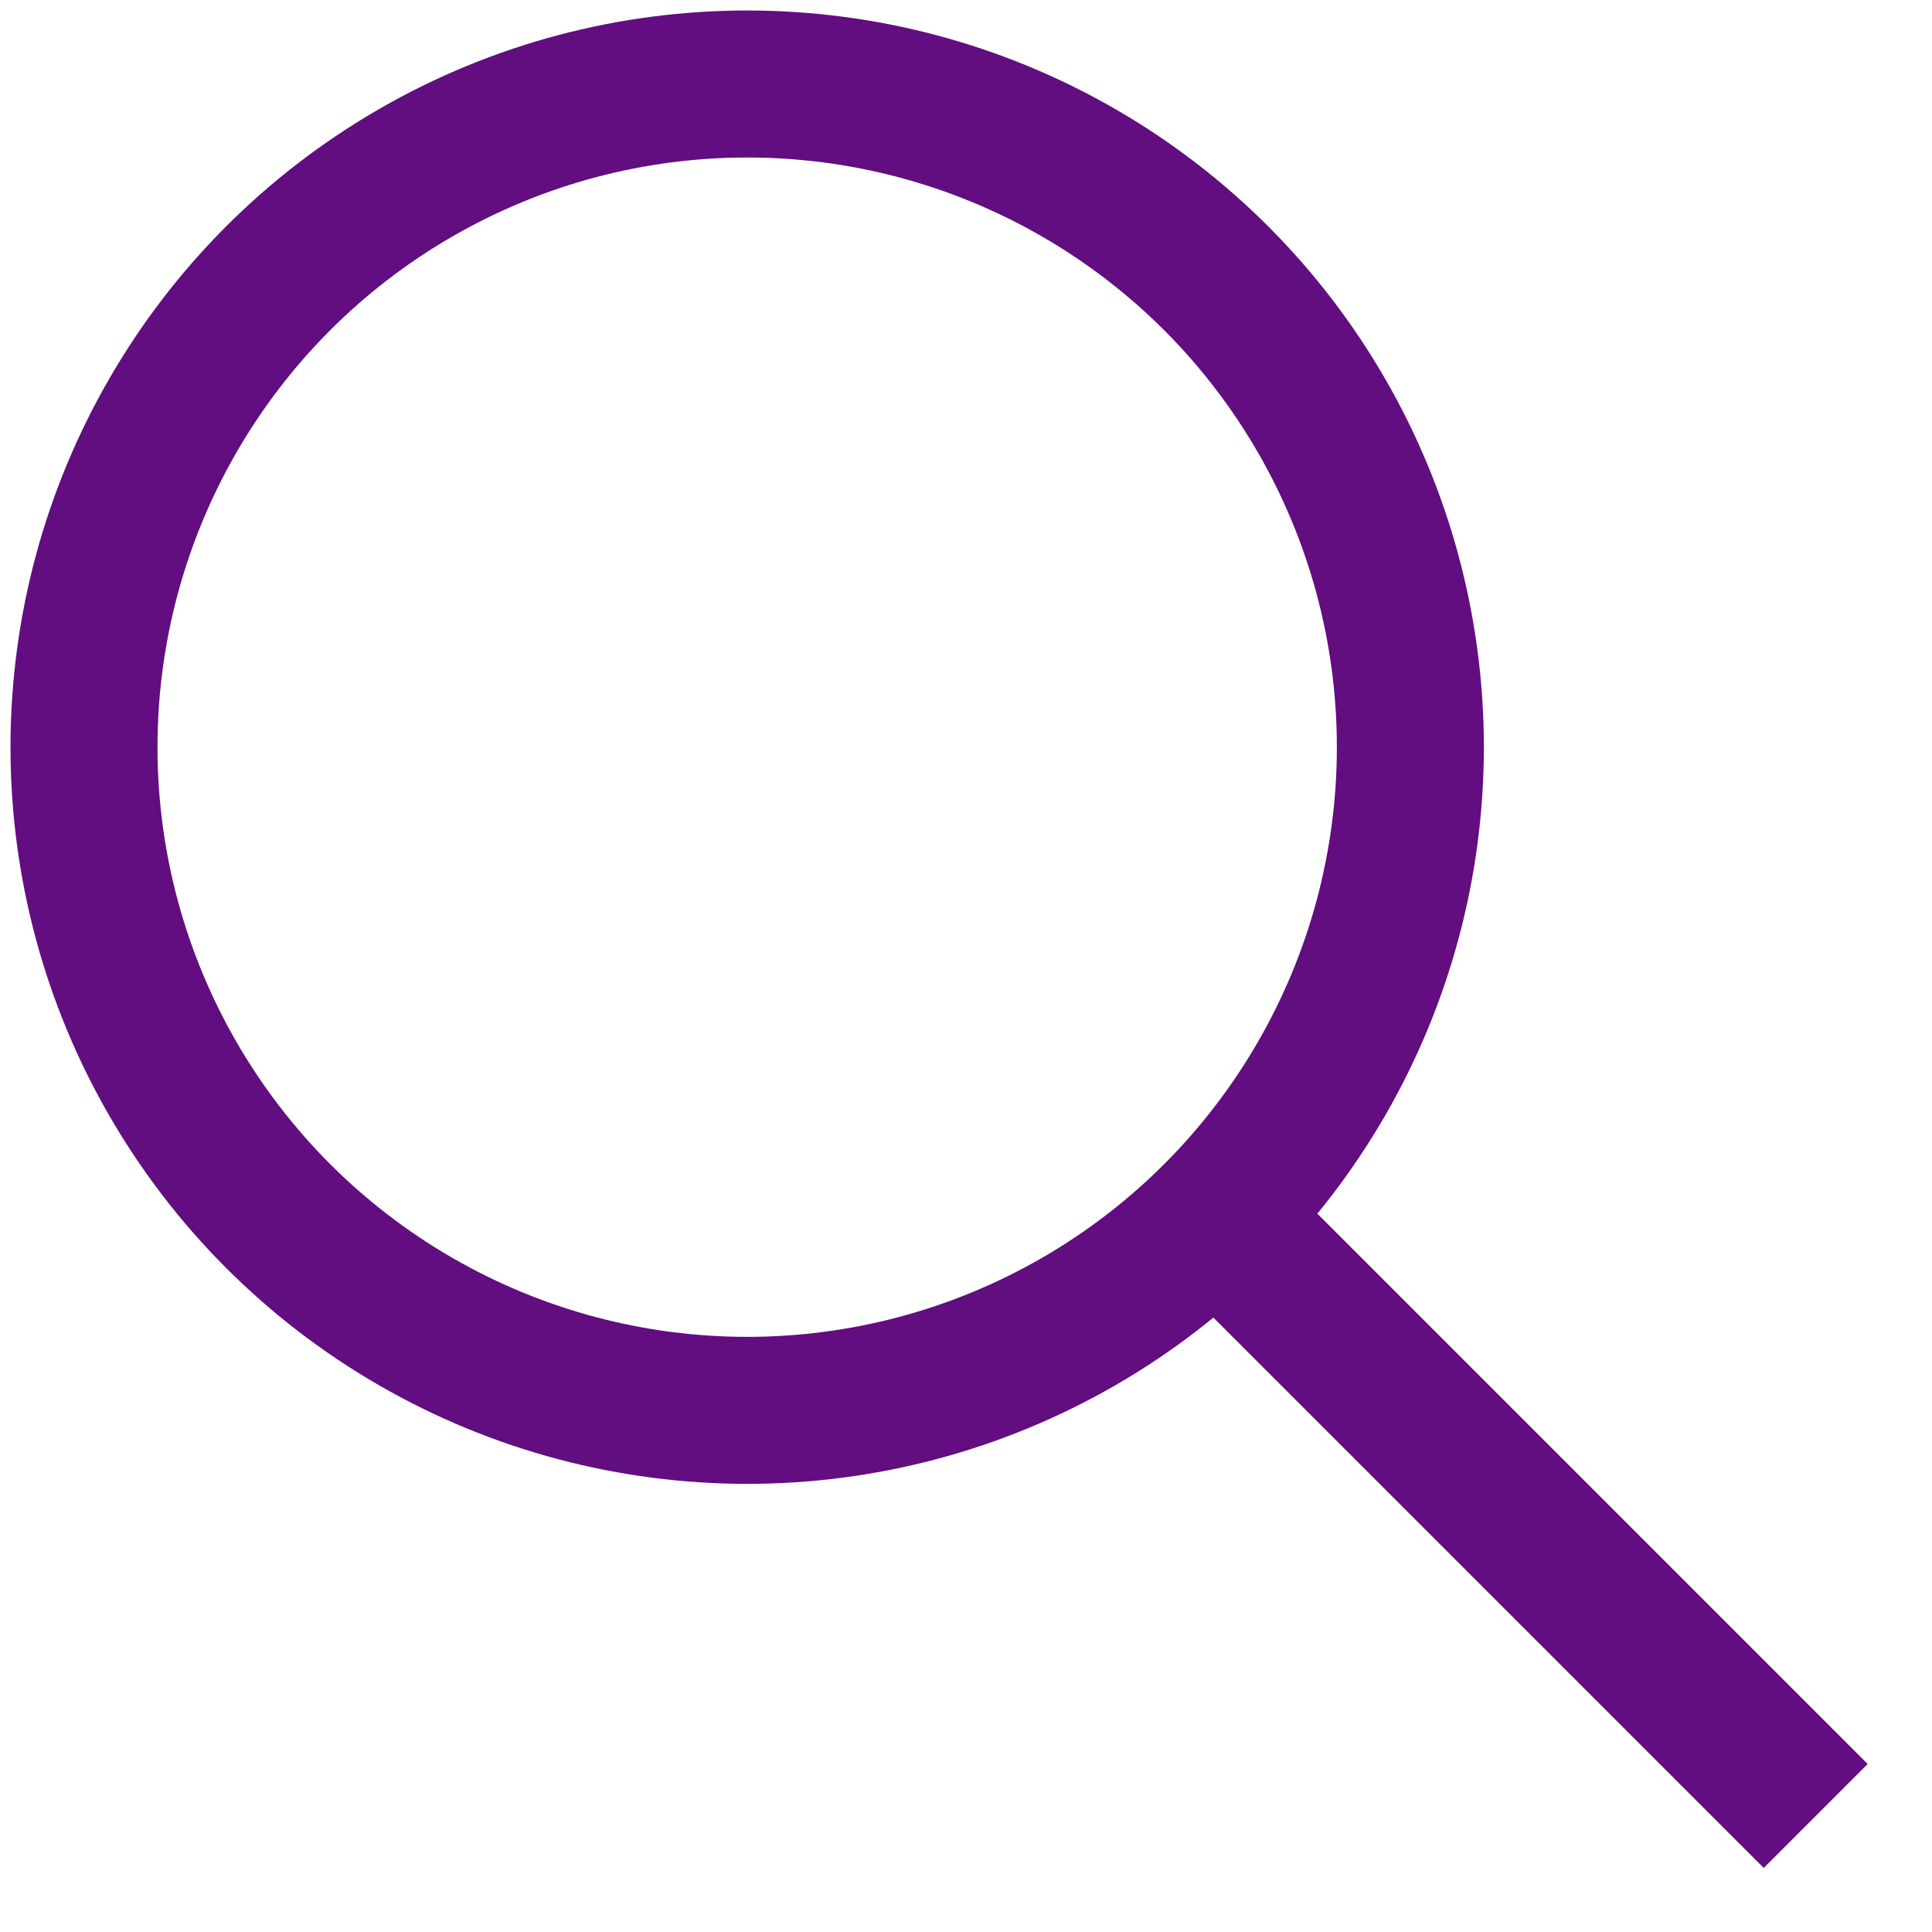
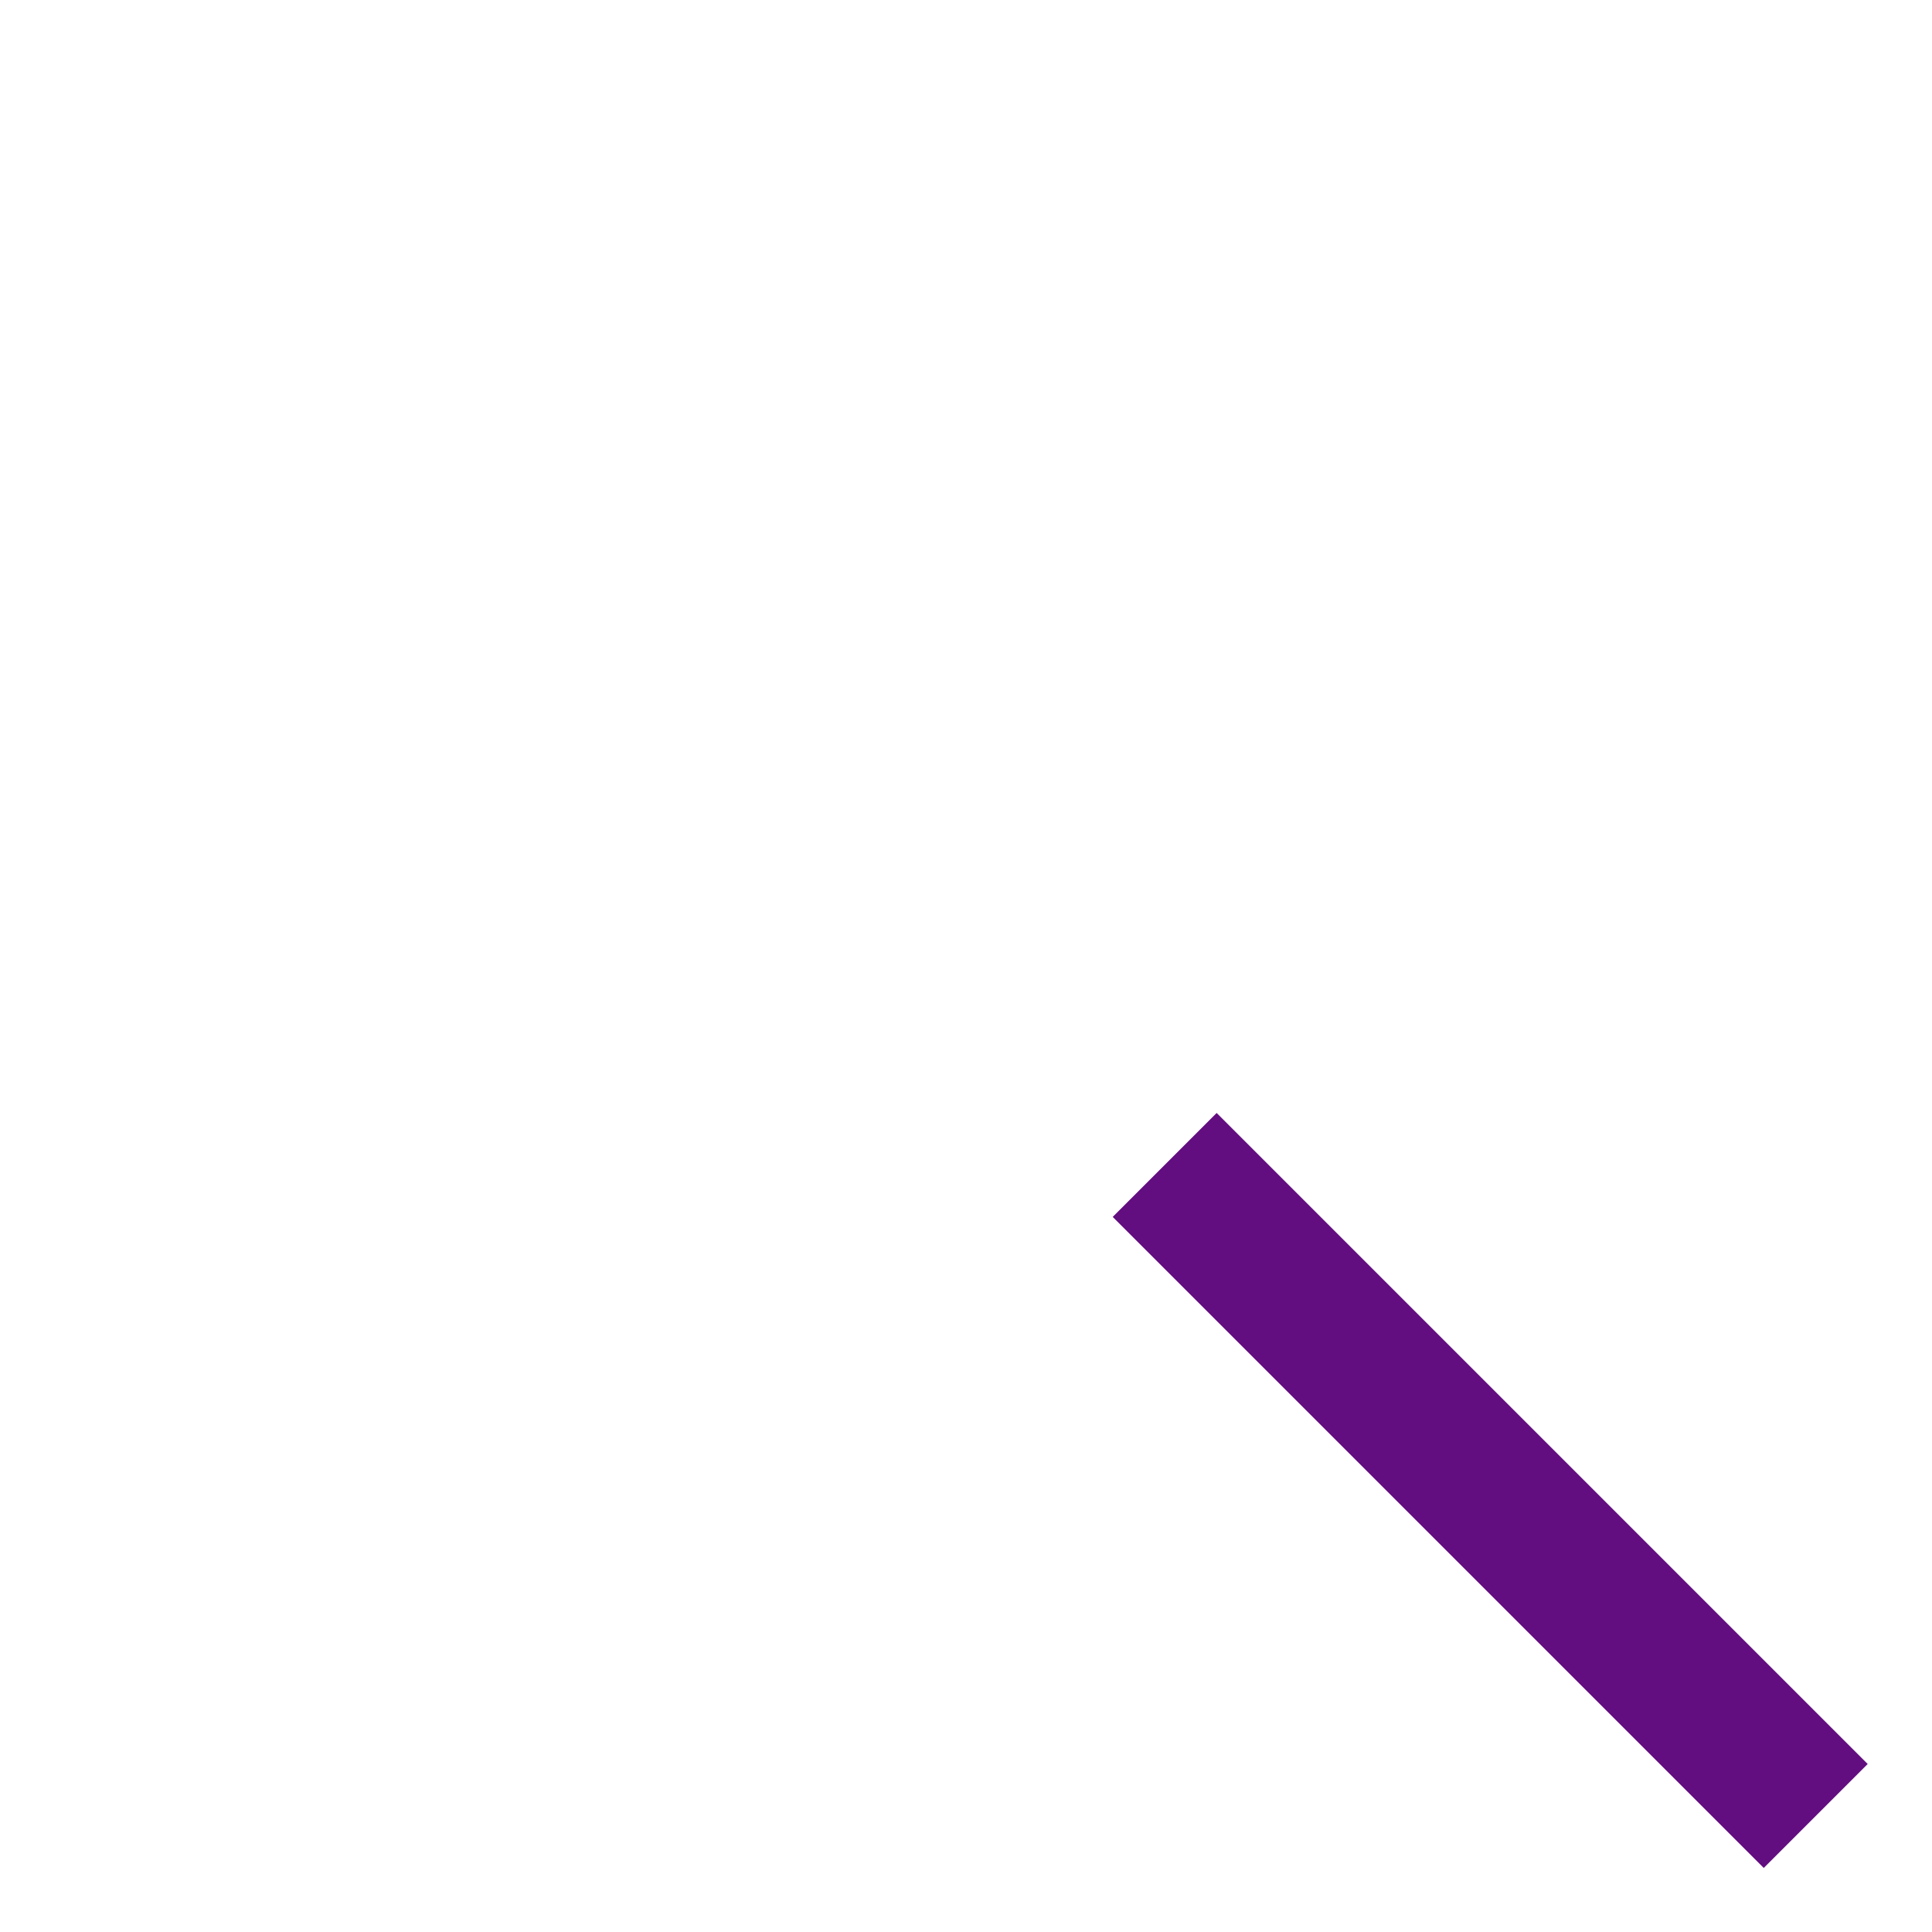
<svg xmlns="http://www.w3.org/2000/svg" width="23" height="23" viewBox="0 0 23 23" fill="none">
-   <circle cx="8.895" cy="8.895" r="7.895" stroke="#620D80" stroke-width="1.75" />
  <path d="M20.997 21L14.484 14.487" stroke="#620D80" stroke-width="1.75" stroke-linecap="square" />
</svg>